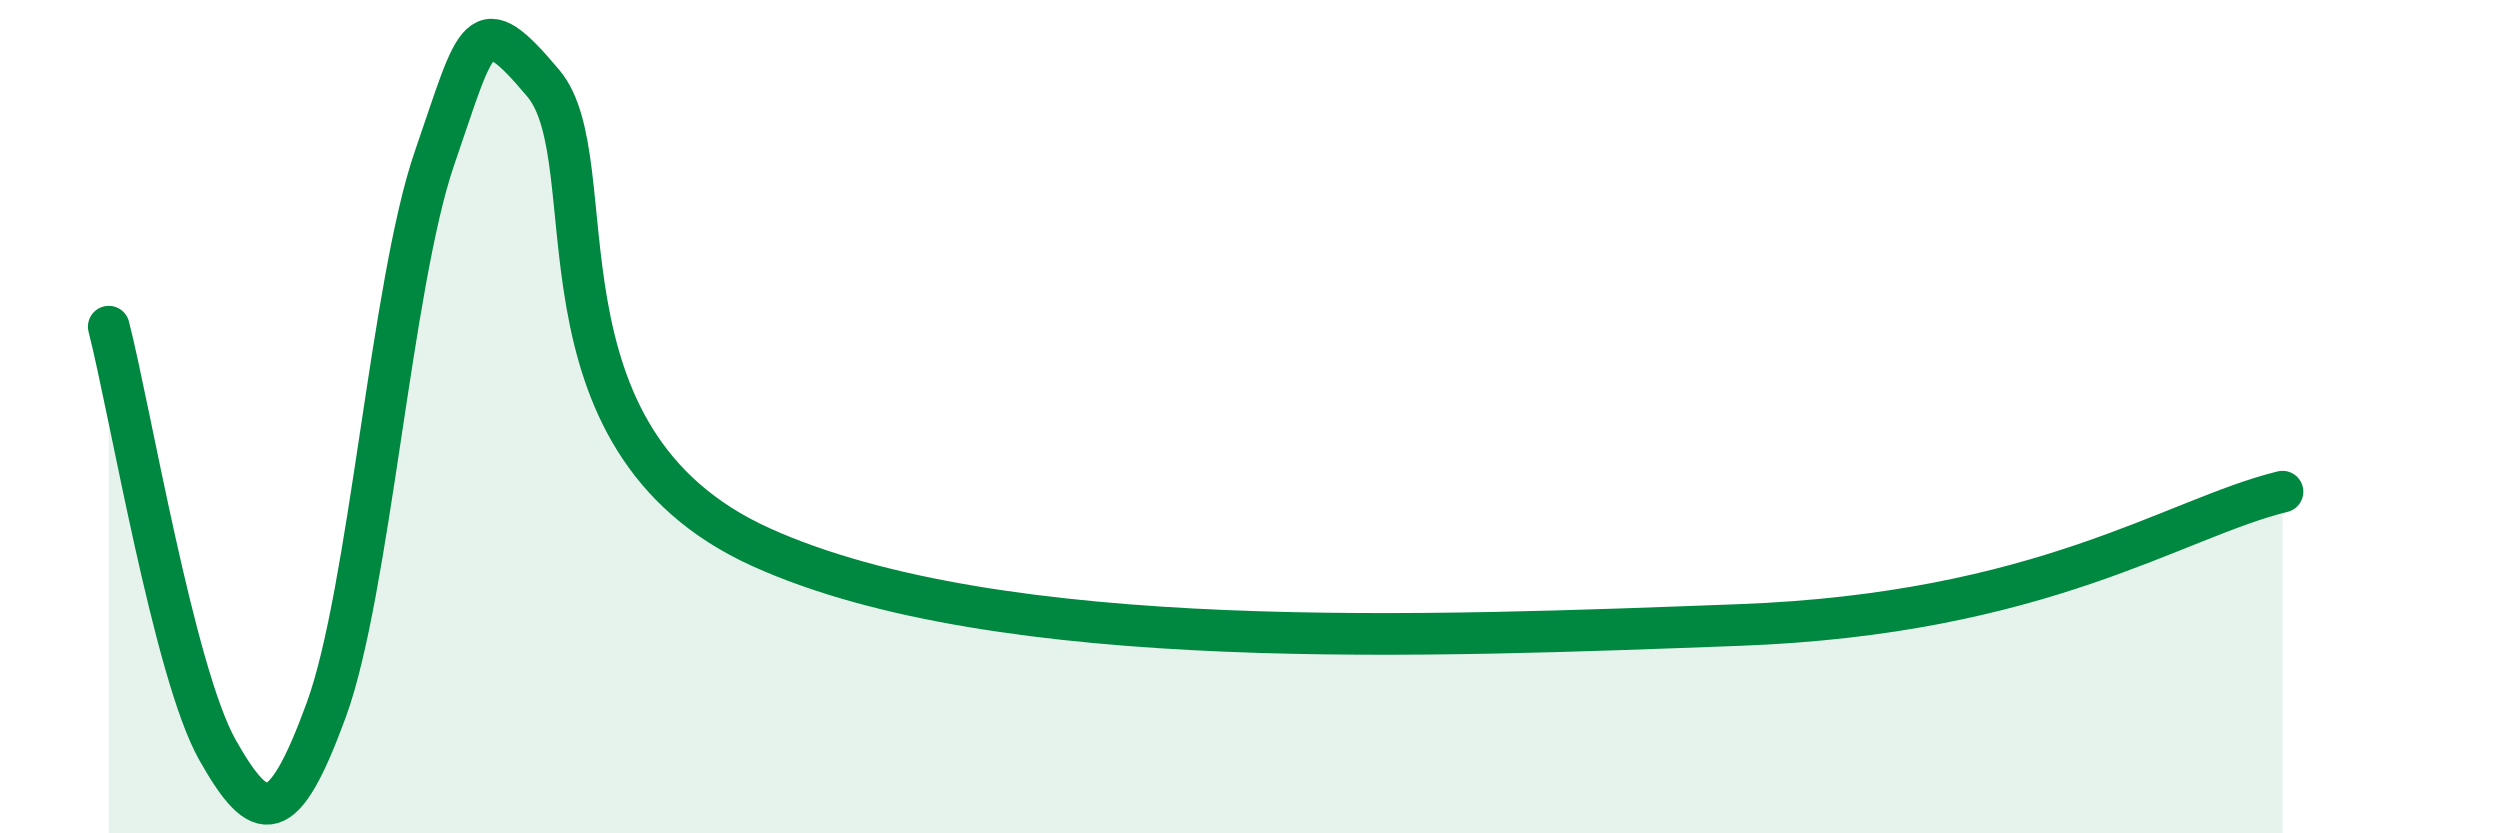
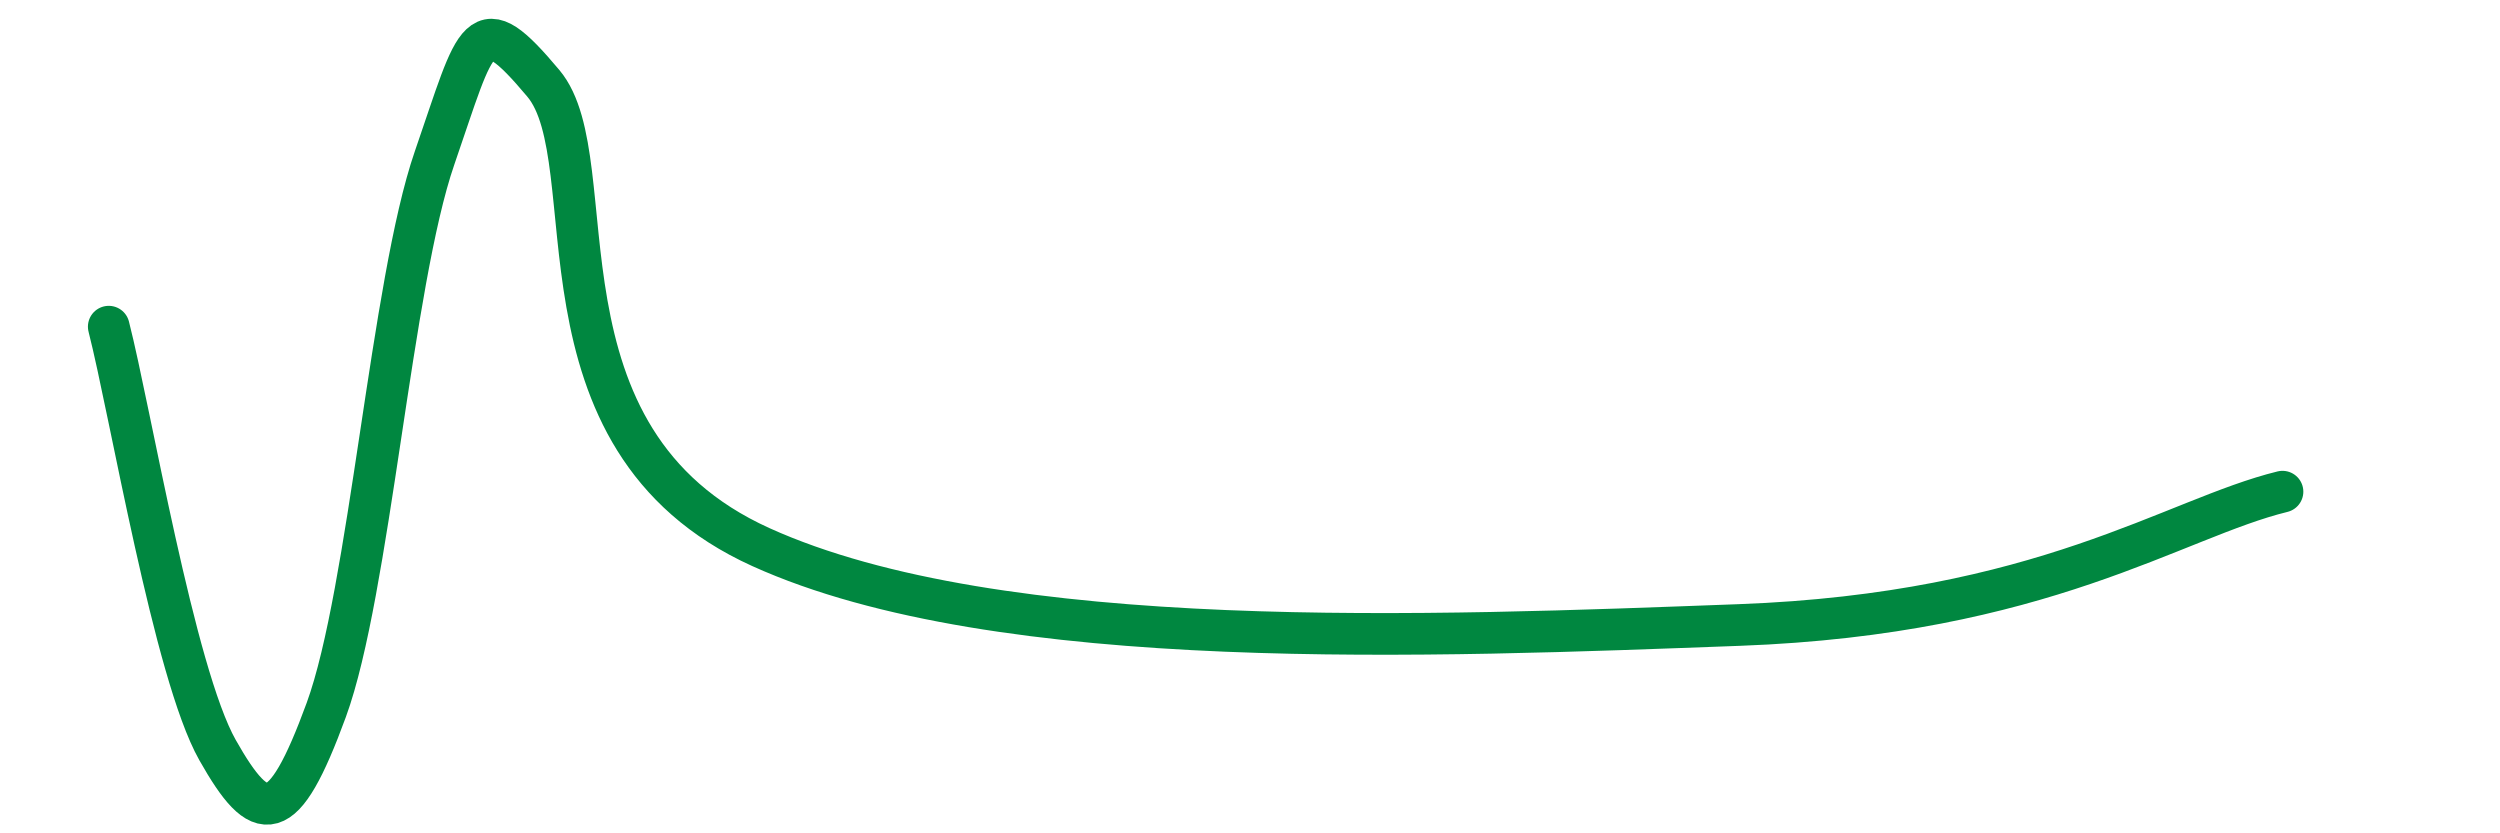
<svg xmlns="http://www.w3.org/2000/svg" width="60" height="20" viewBox="0 0 60 20">
-   <path d="M 2.61,7.84 C 3.13,9.87 4.18,16.16 5.22,18 C 6.26,19.84 6.79,19.88 7.83,17.04 C 8.87,14.2 9.39,6.8 10.43,3.79 C 11.47,0.78 11.47,0.13 13.04,2 C 14.61,3.87 12.52,10.53 18.26,13.13 C 24,15.73 34.44,15.27 41.74,15 C 49.04,14.73 52.17,12.44 54.78,11.8L54.78 20L2.61 20Z" fill="#008740" opacity="0.1" stroke-linecap="round" stroke-linejoin="round" />
  <path d="M 2.61,7.84 C 3.13,9.87 4.18,16.16 5.22,18 C 6.26,19.84 6.79,19.88 7.83,17.04 C 8.87,14.2 9.39,6.8 10.43,3.79 C 11.47,0.78 11.47,0.13 13.04,2 C 14.61,3.87 12.52,10.53 18.26,13.13 C 24,15.73 34.44,15.27 41.74,15 C 49.04,14.73 52.17,12.44 54.78,11.8" stroke="#008740" stroke-width="1" fill="none" stroke-linecap="round" stroke-linejoin="round" />
</svg>